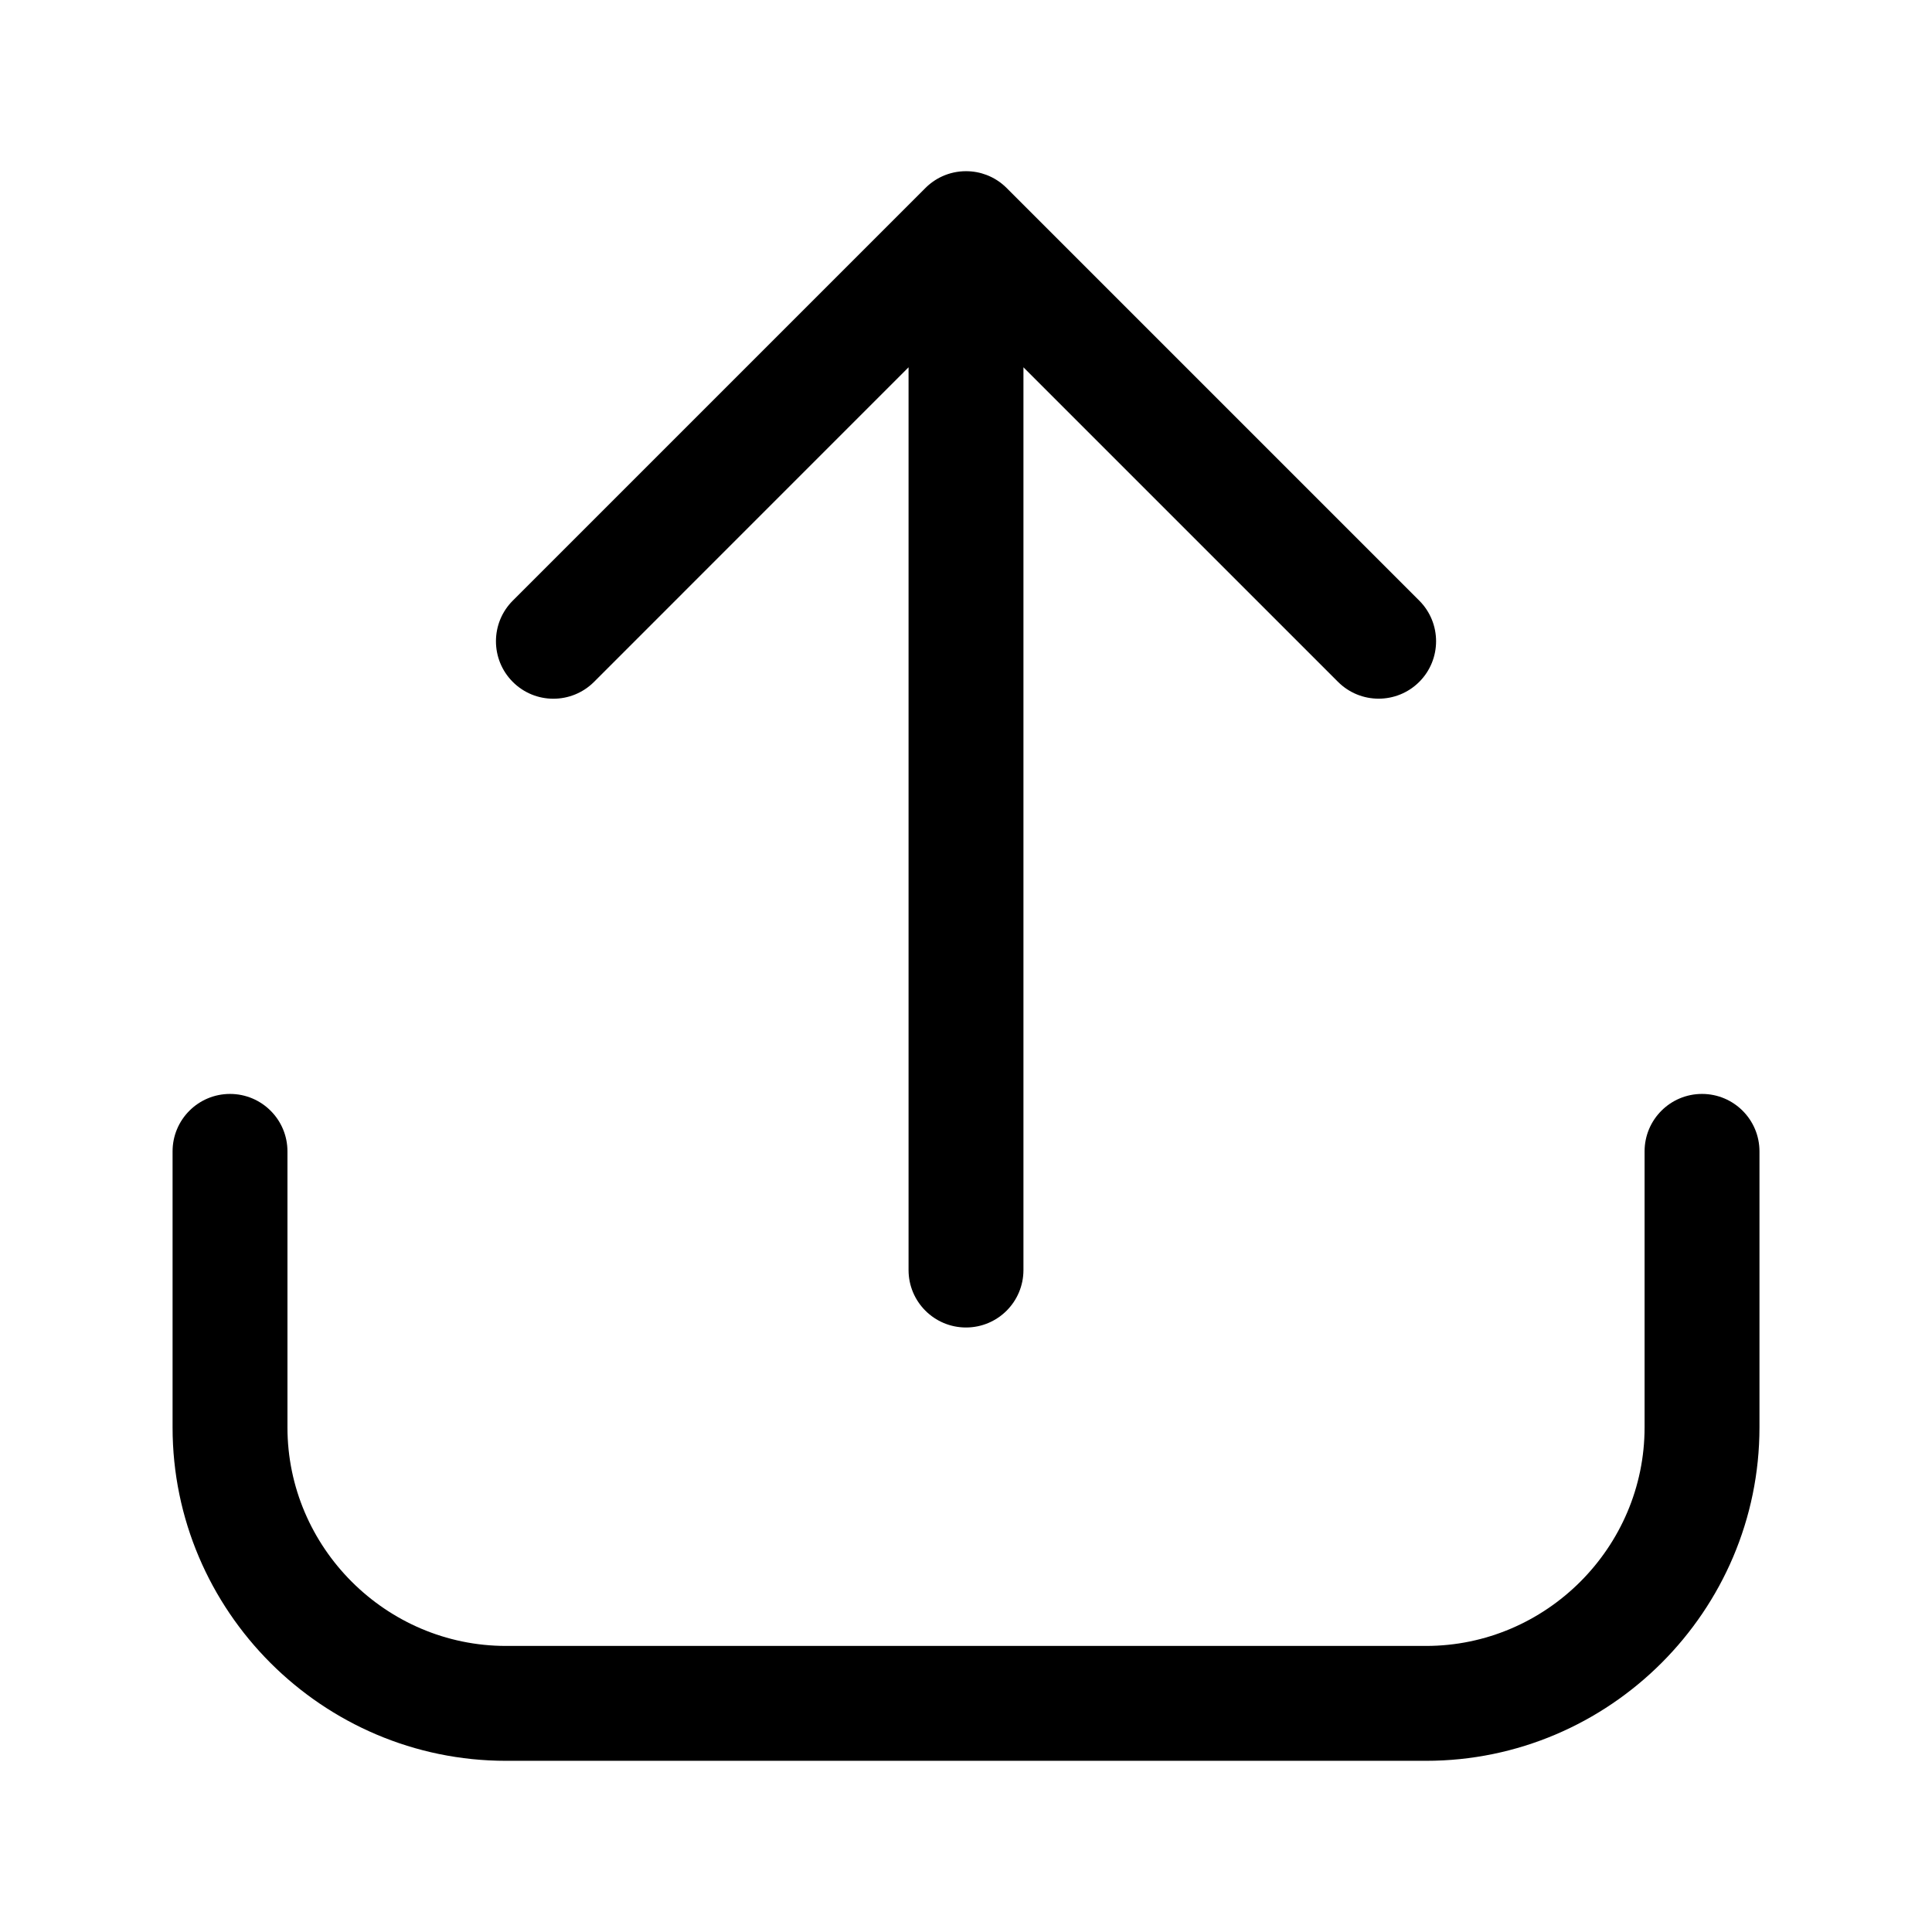
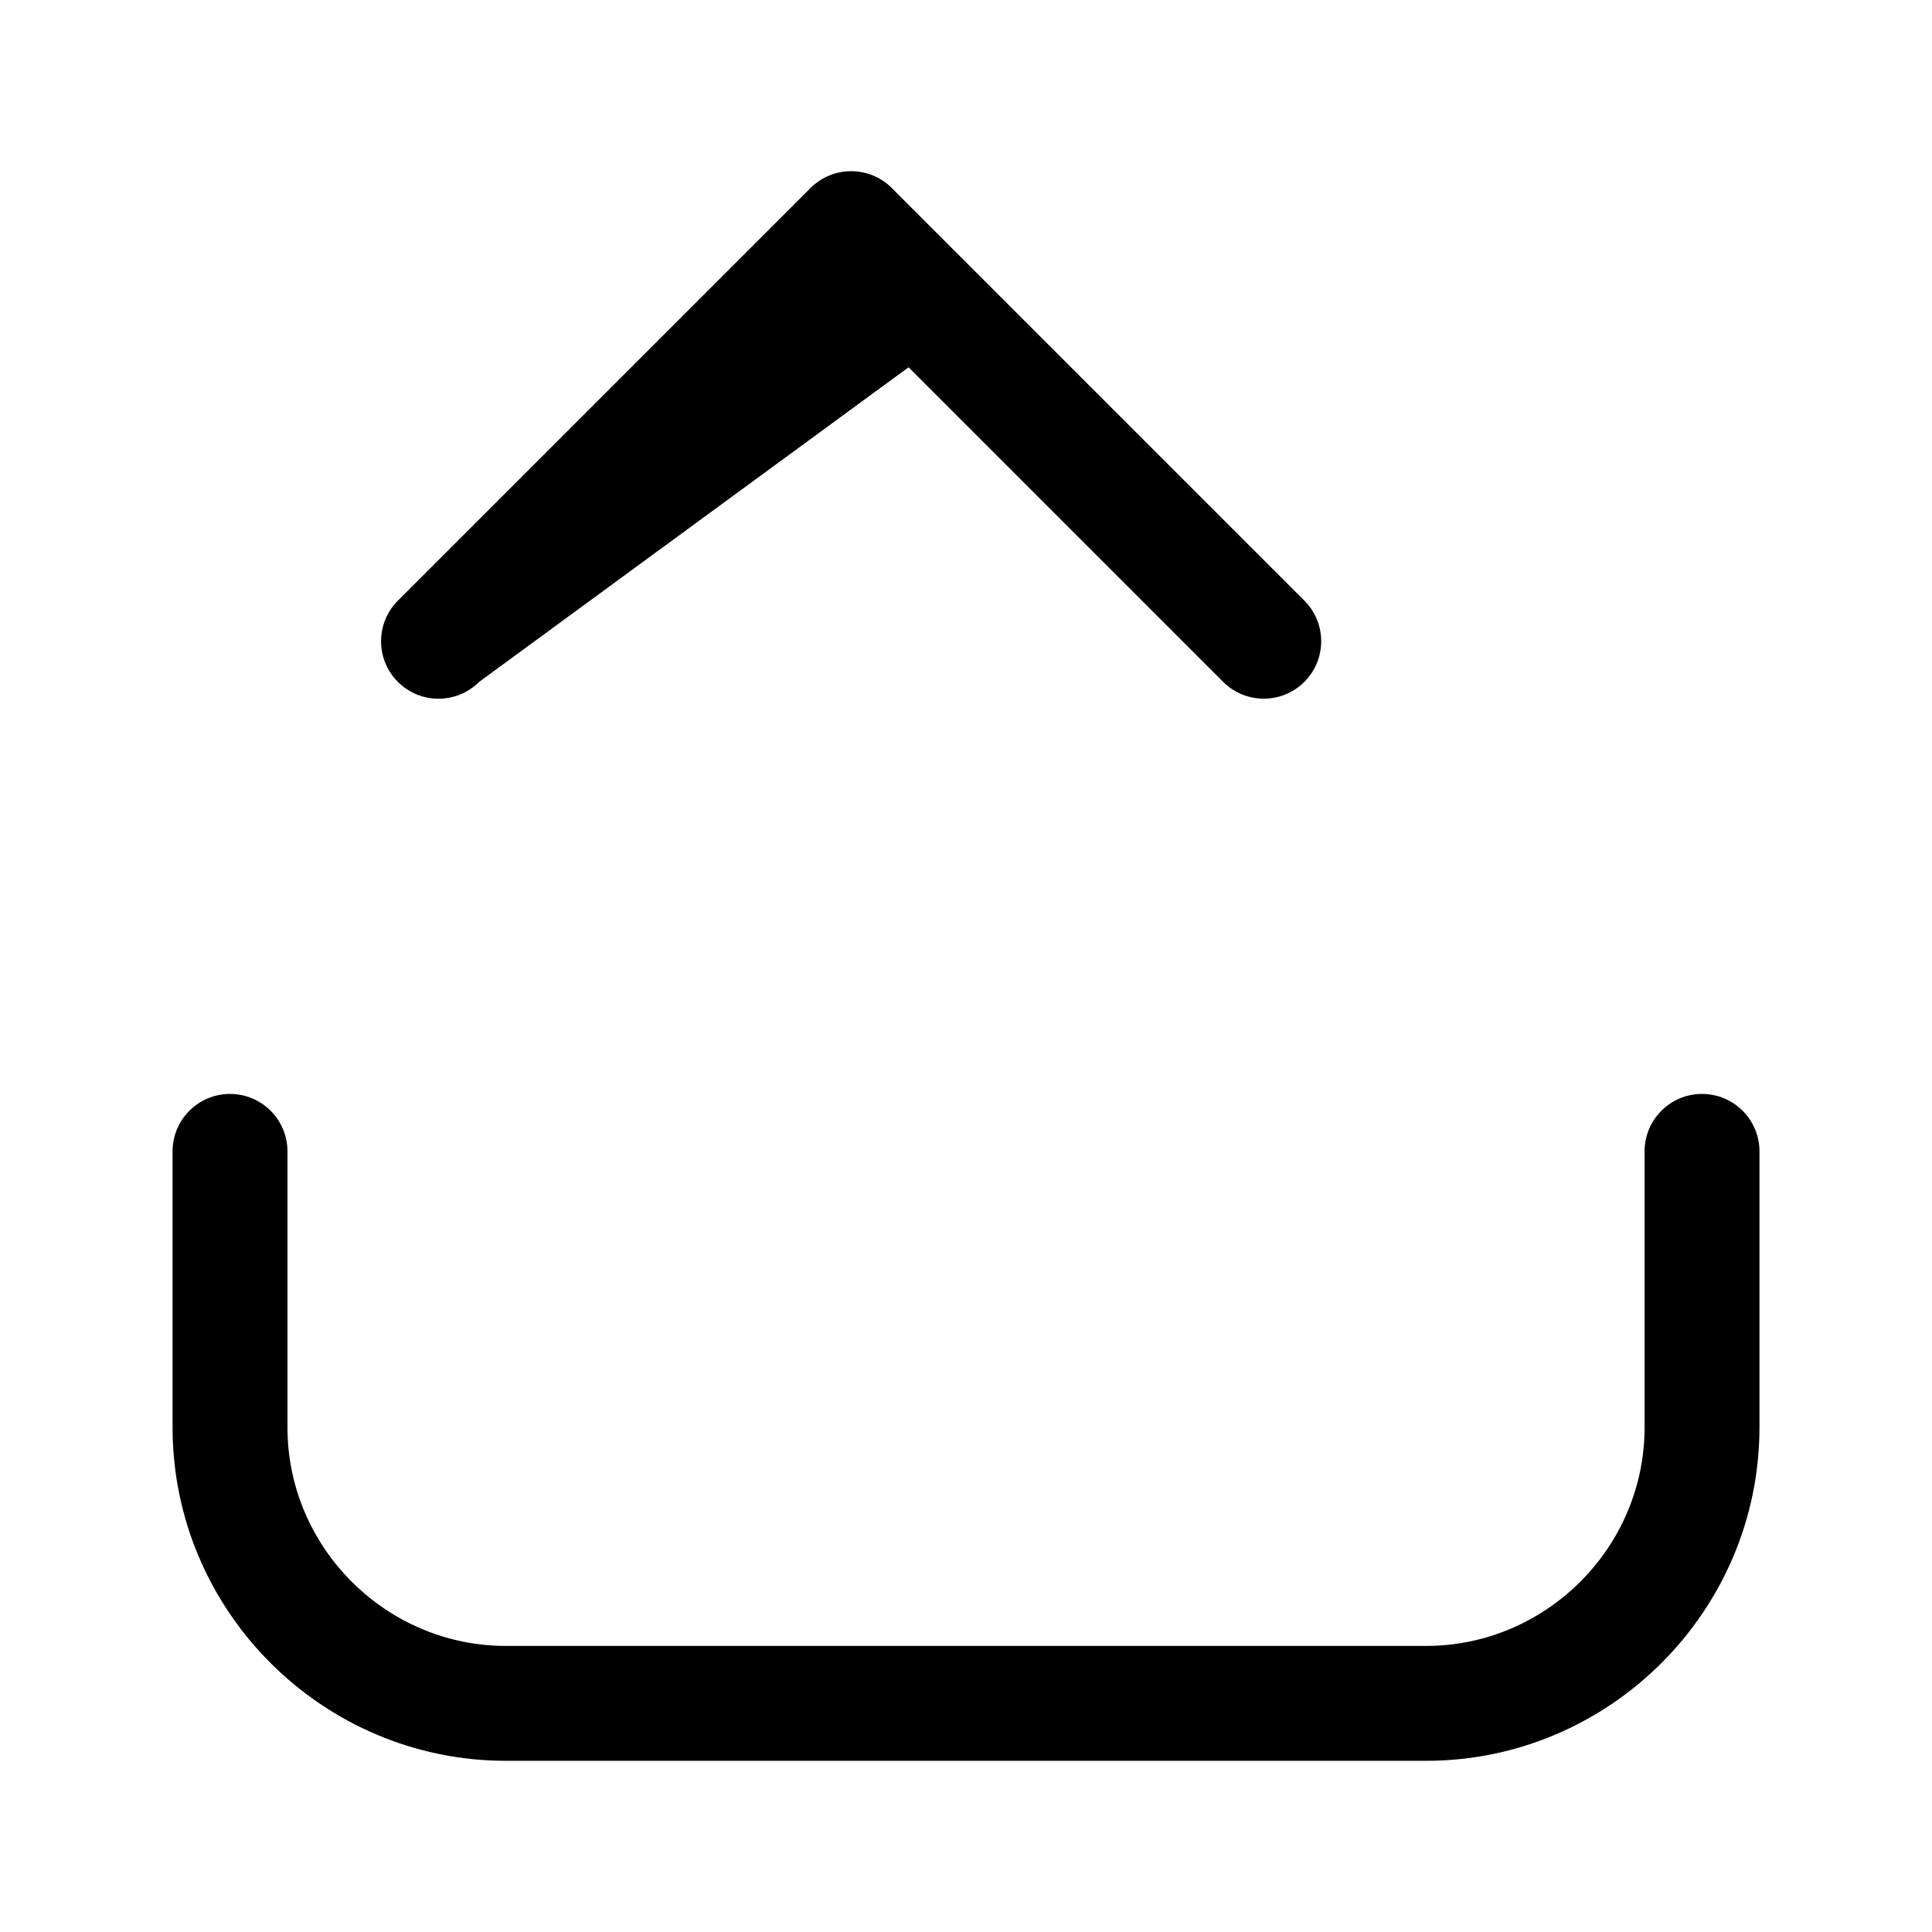
<svg xmlns="http://www.w3.org/2000/svg" fill="none" height="56" viewBox="0 0 56 56" width="56">
-   <path clip-rule="evenodd" d="m26.335 10.646v26.167c0 .92.746 1.665 1.665 1.665.92 0 1.665-.745 1.665-1.665v-26.167l9.118 9.118c.65.65 1.704.65 2.355 0 .65-.65.65-1.704 0-2.355l-11.96-11.96c-.172-.172-.372-.298-.585-.379-.184-.07-.384-.108-.592-.108-.246 0-.48.053-.69.149-.188.085-.356.205-.499.35l-11.949 11.949c-.65.65-.65 1.704 0 2.355s1.704.65 2.355 0zm-19.668 21.062c.92 0 1.665.745 1.665 1.665v8c0 3.481 2.855 6.335 6.335 6.335h26.667c3.481 0 6.335-2.854 6.335-6.335v-8c0-.92.745-1.665 1.665-1.665.919 0 1.665.745 1.665 1.665v8c0 5.32-4.346 9.665-9.665 9.665h-26.667c-5.32 0-9.665-4.345-9.665-9.665v-8c0-.92.745-1.665 1.665-1.665z" fill="#000" fill-rule="evenodd" />
+   <path clip-rule="evenodd" d="m26.335 10.646v26.167v-26.167l9.118 9.118c.65.65 1.704.65 2.355 0 .65-.65.65-1.704 0-2.355l-11.96-11.96c-.172-.172-.372-.298-.585-.379-.184-.07-.384-.108-.592-.108-.246 0-.48.053-.69.149-.188.085-.356.205-.499.35l-11.949 11.949c-.65.65-.65 1.704 0 2.355s1.704.65 2.355 0zm-19.668 21.062c.92 0 1.665.745 1.665 1.665v8c0 3.481 2.855 6.335 6.335 6.335h26.667c3.481 0 6.335-2.854 6.335-6.335v-8c0-.92.745-1.665 1.665-1.665.919 0 1.665.745 1.665 1.665v8c0 5.32-4.346 9.665-9.665 9.665h-26.667c-5.32 0-9.665-4.345-9.665-9.665v-8c0-.92.745-1.665 1.665-1.665z" fill="#000" fill-rule="evenodd" />
</svg>